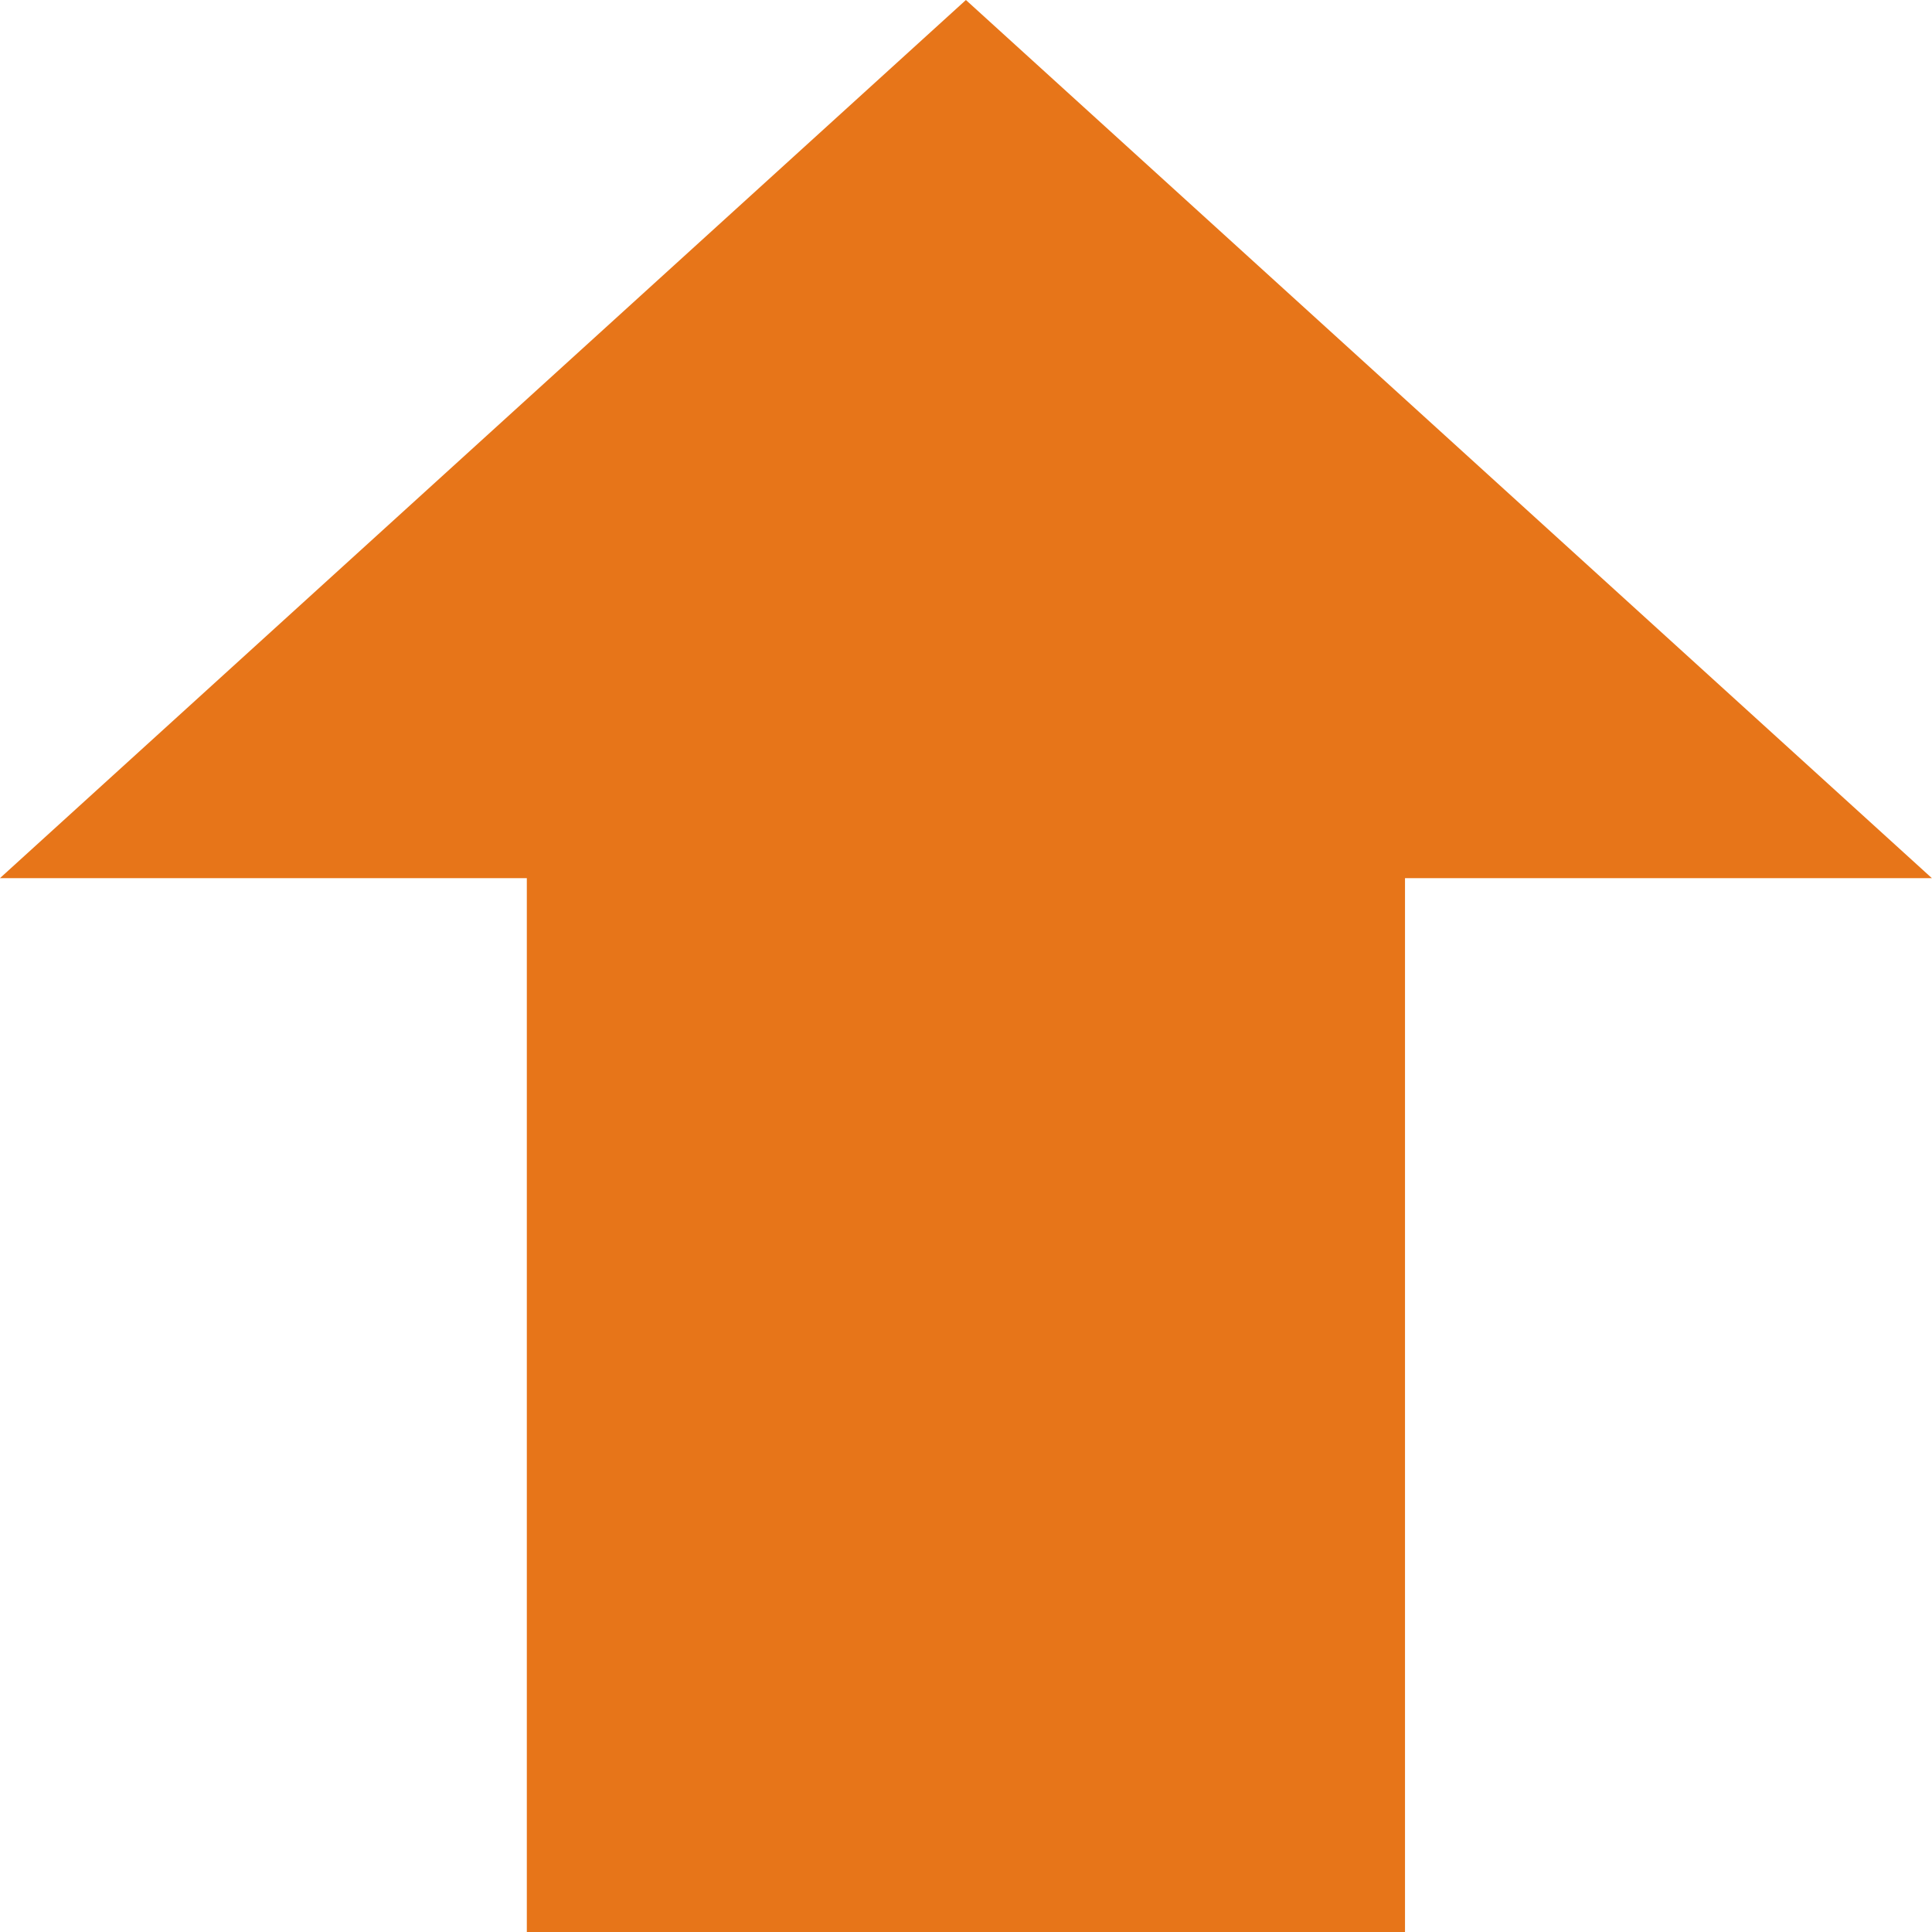
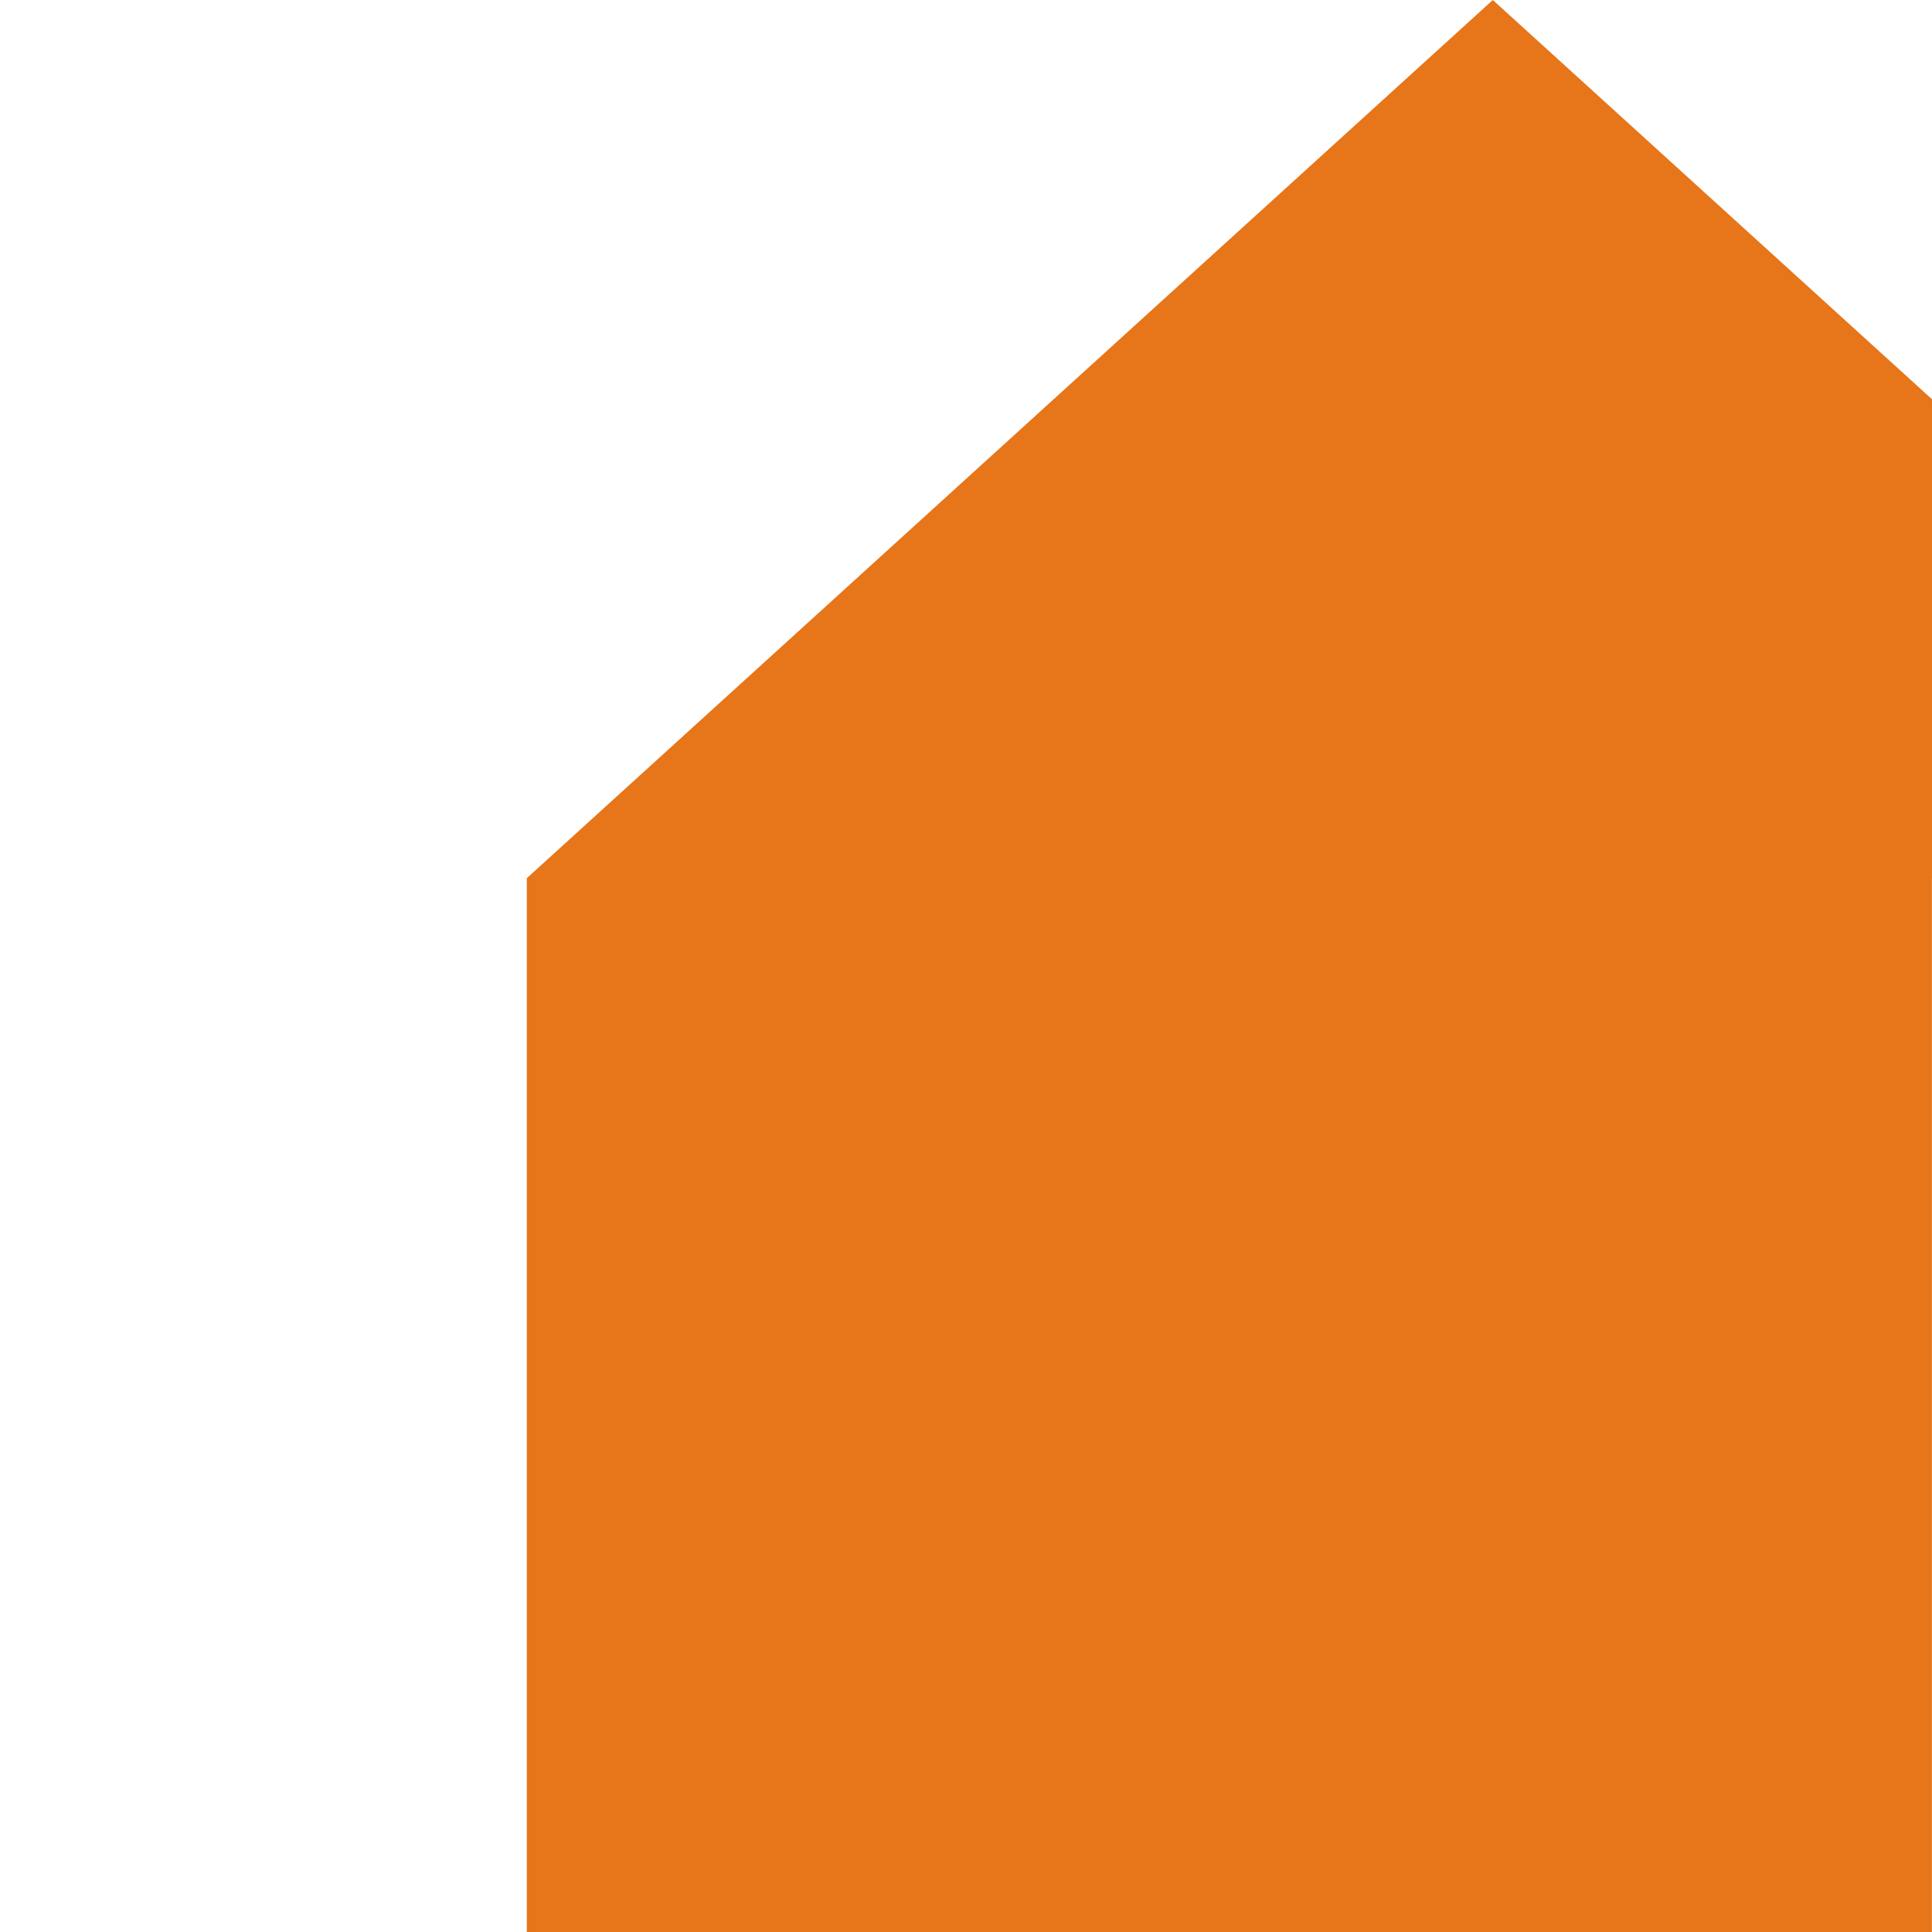
<svg xmlns="http://www.w3.org/2000/svg" width="22" height="22.001" viewBox="0 0 22 22.001">
-   <path d="M7806,13284v-12h-6l11-10,11,10h-6v12Z" transform="translate(-7800.001 -13262)" fill="#e77519" />
+   <path d="M7806,13284v-12l11-10,11,10h-6v12Z" transform="translate(-7800.001 -13262)" fill="#e77519" />
</svg>